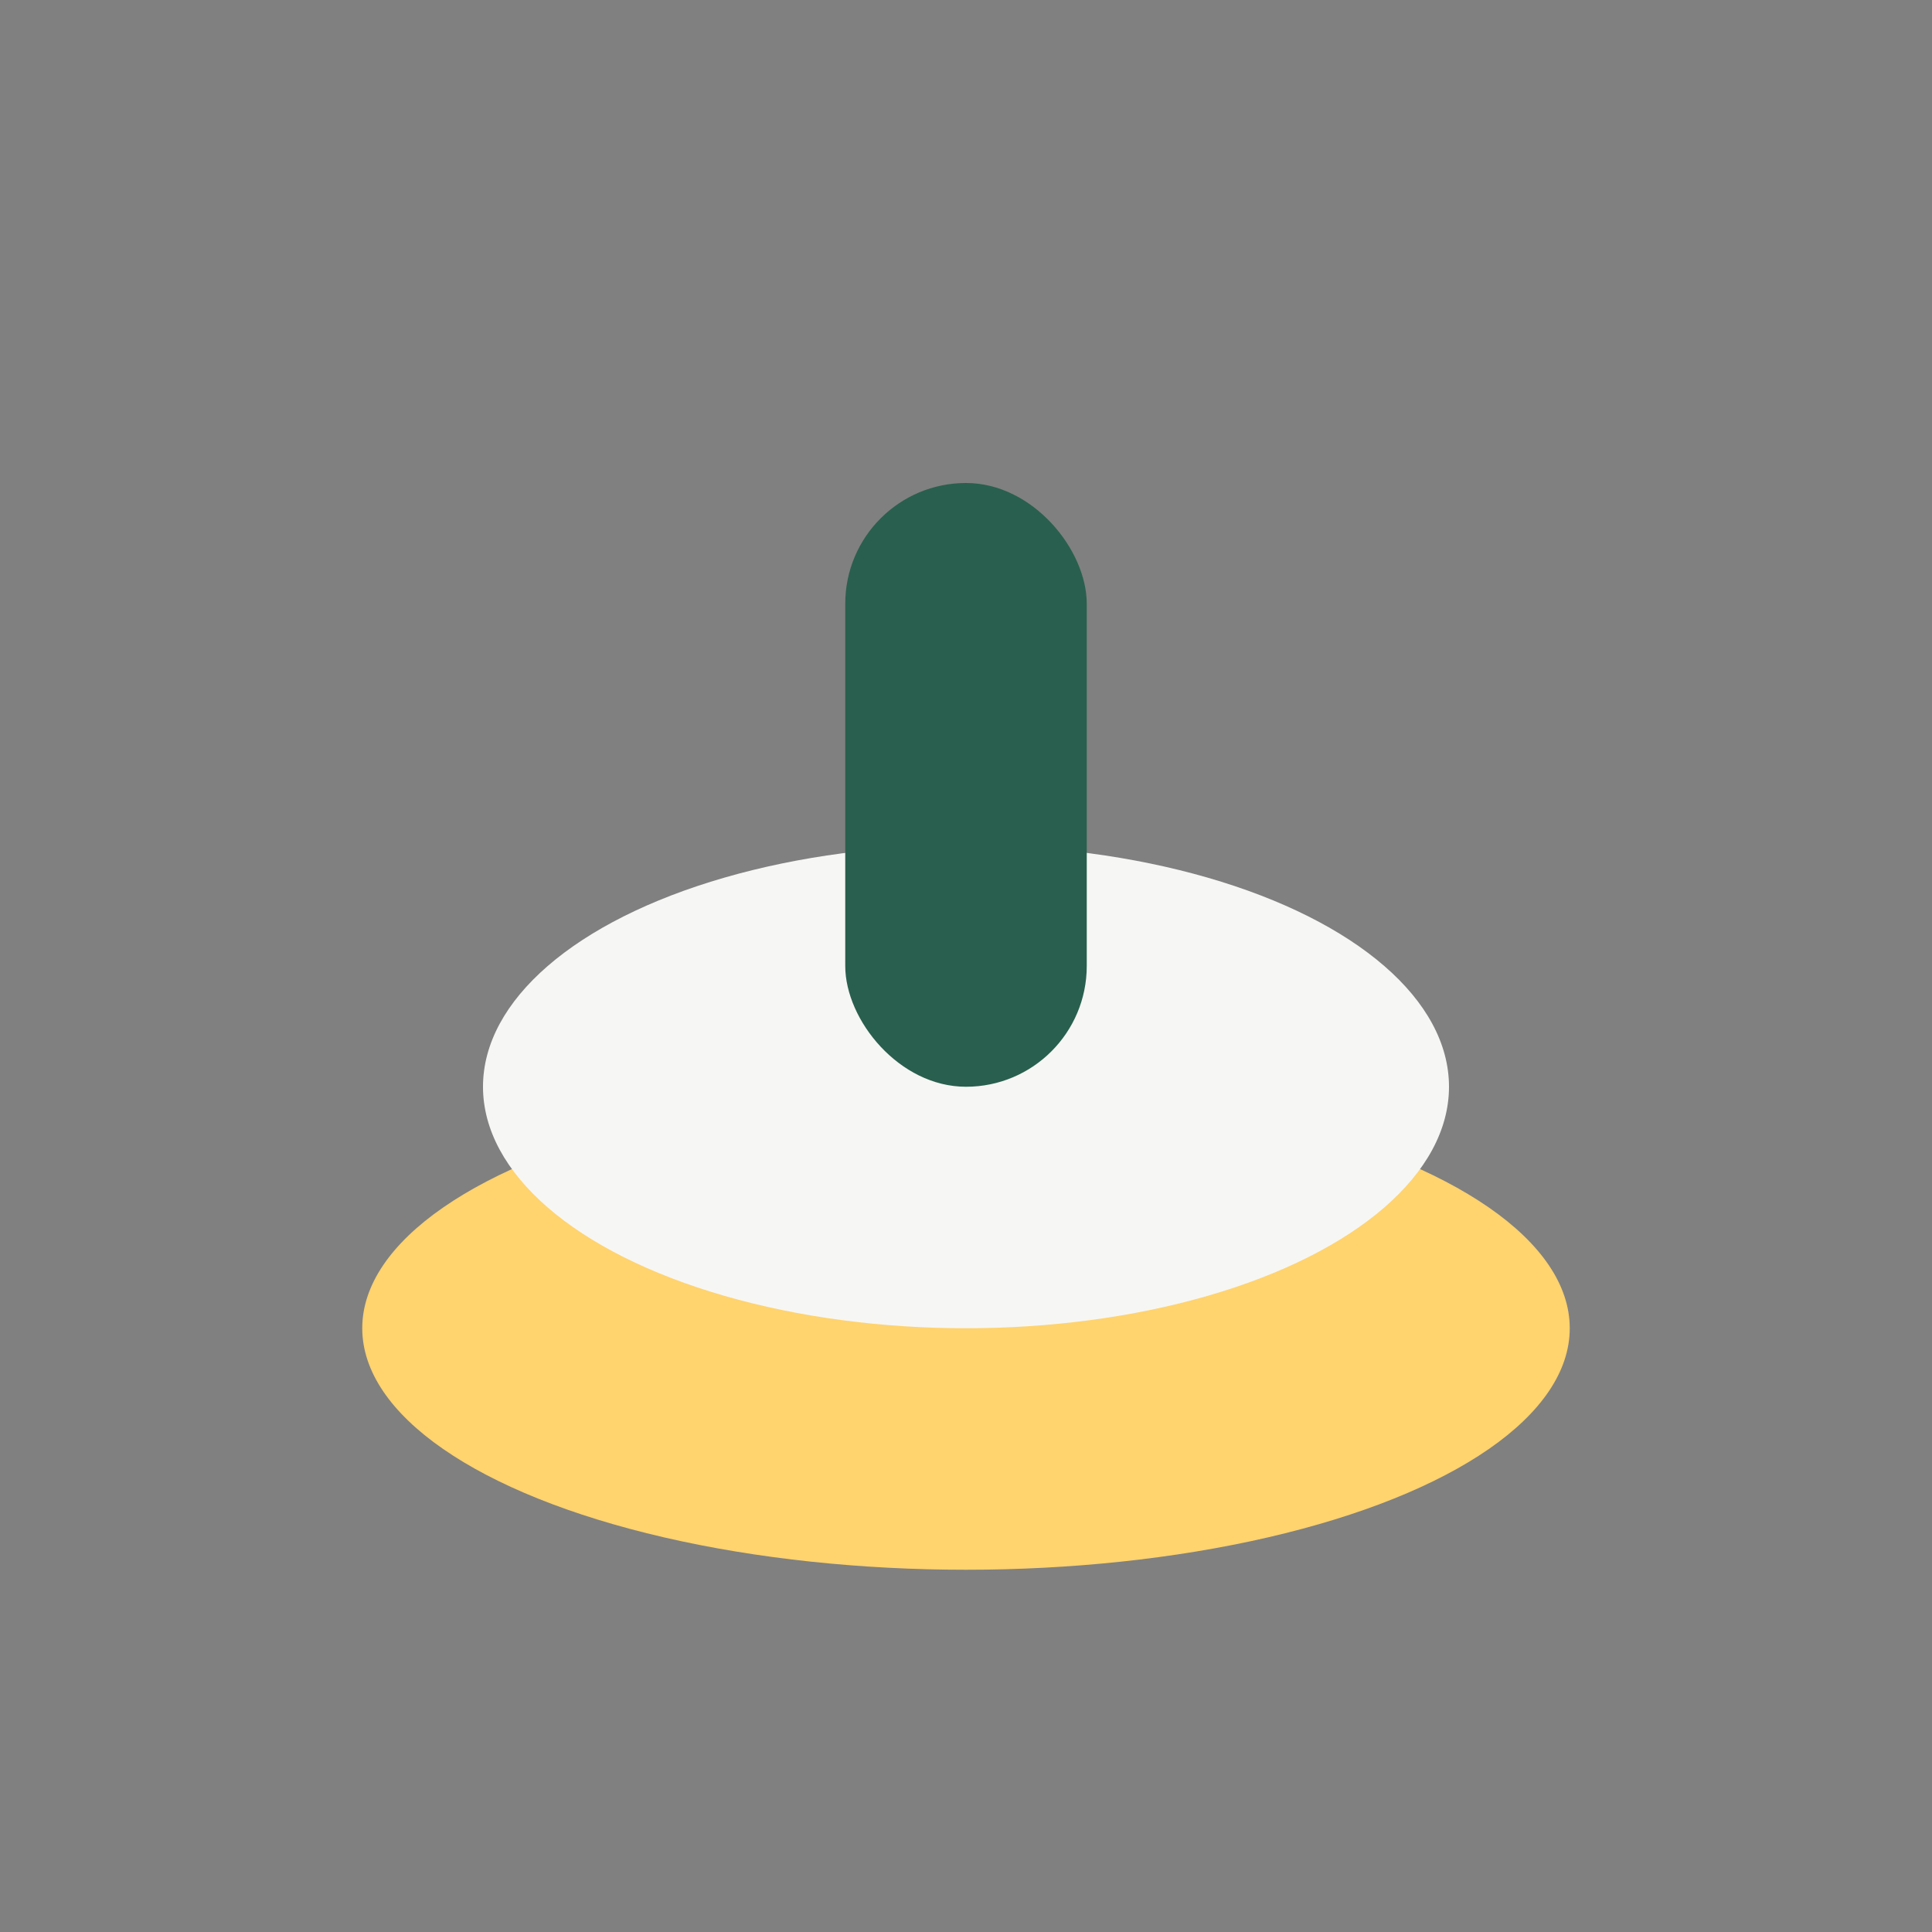
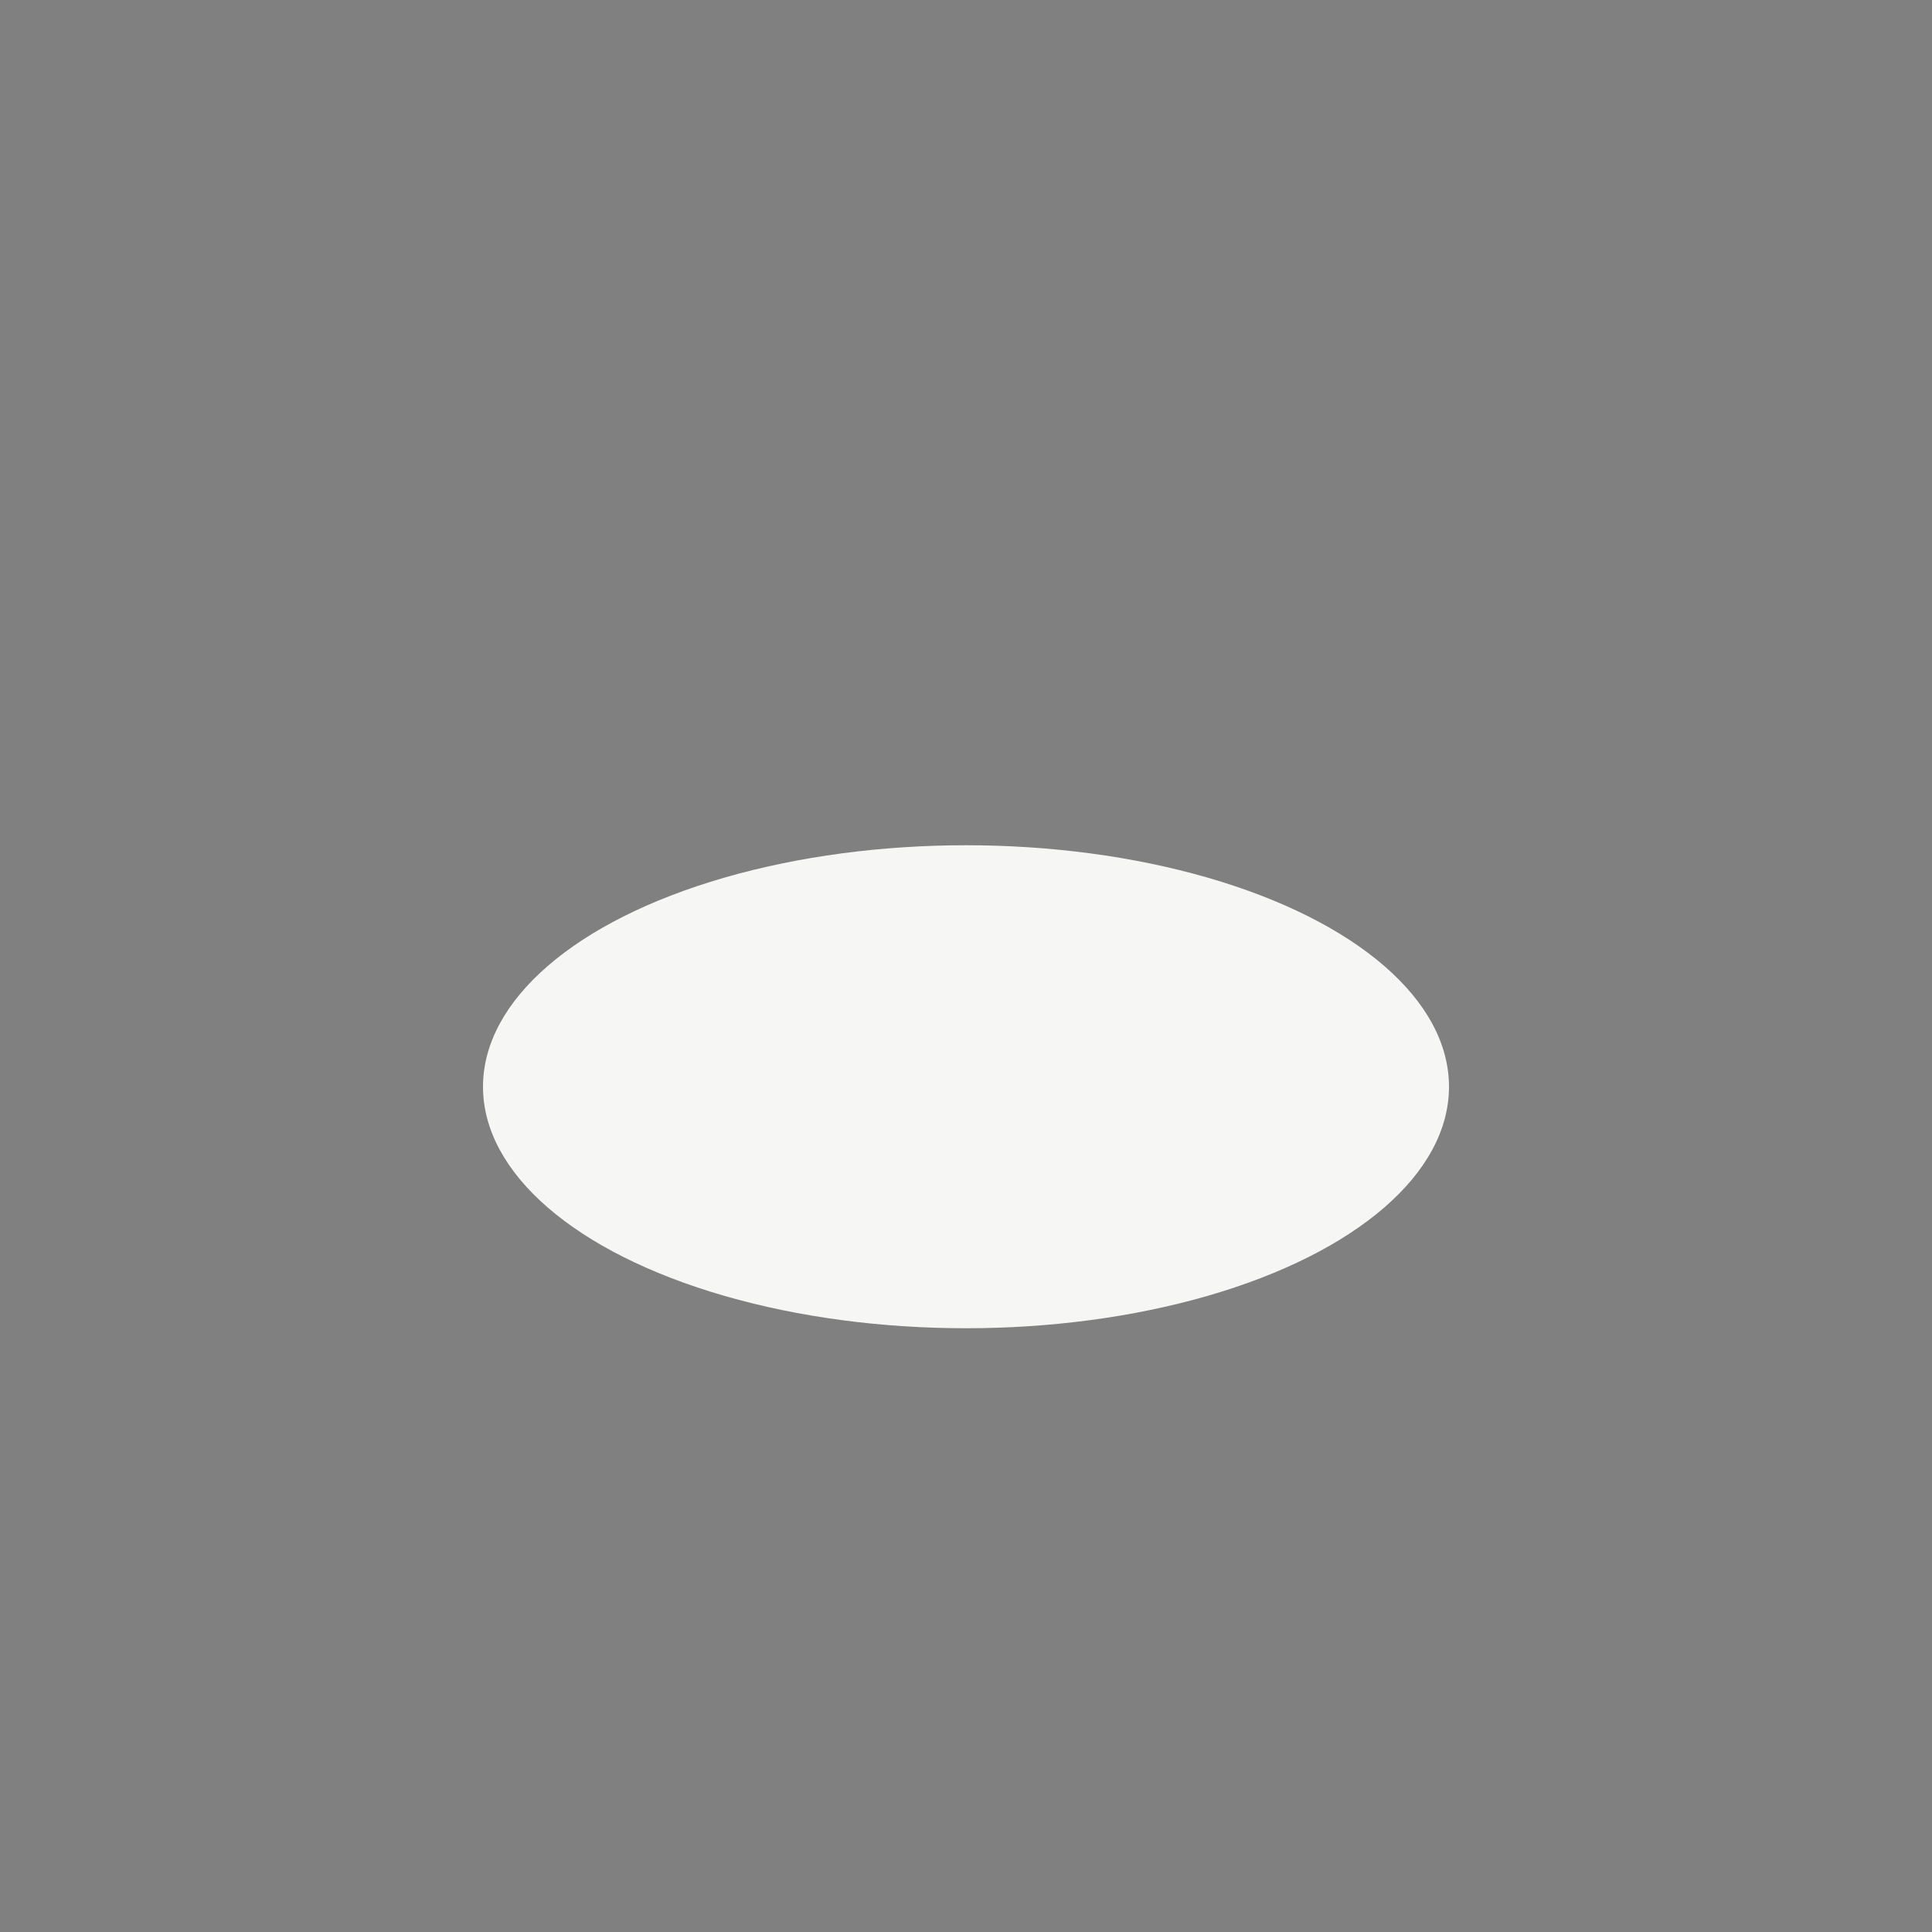
<svg xmlns="http://www.w3.org/2000/svg" width="32" height="32" viewBox="0 0 32 32">
  <rect x="0" y="0" width="32" height="32" fill="#808080" stroke="none" />
-   <ellipse cx="16" cy="22" rx="10" ry="4" fill="#FFD36E" />
  <ellipse cx="16" cy="18" rx="8" ry="4" fill="#F6F6F4" />
-   <rect x="14" y="8" width="4" height="10" rx="2" fill="#295F4E" />
</svg>